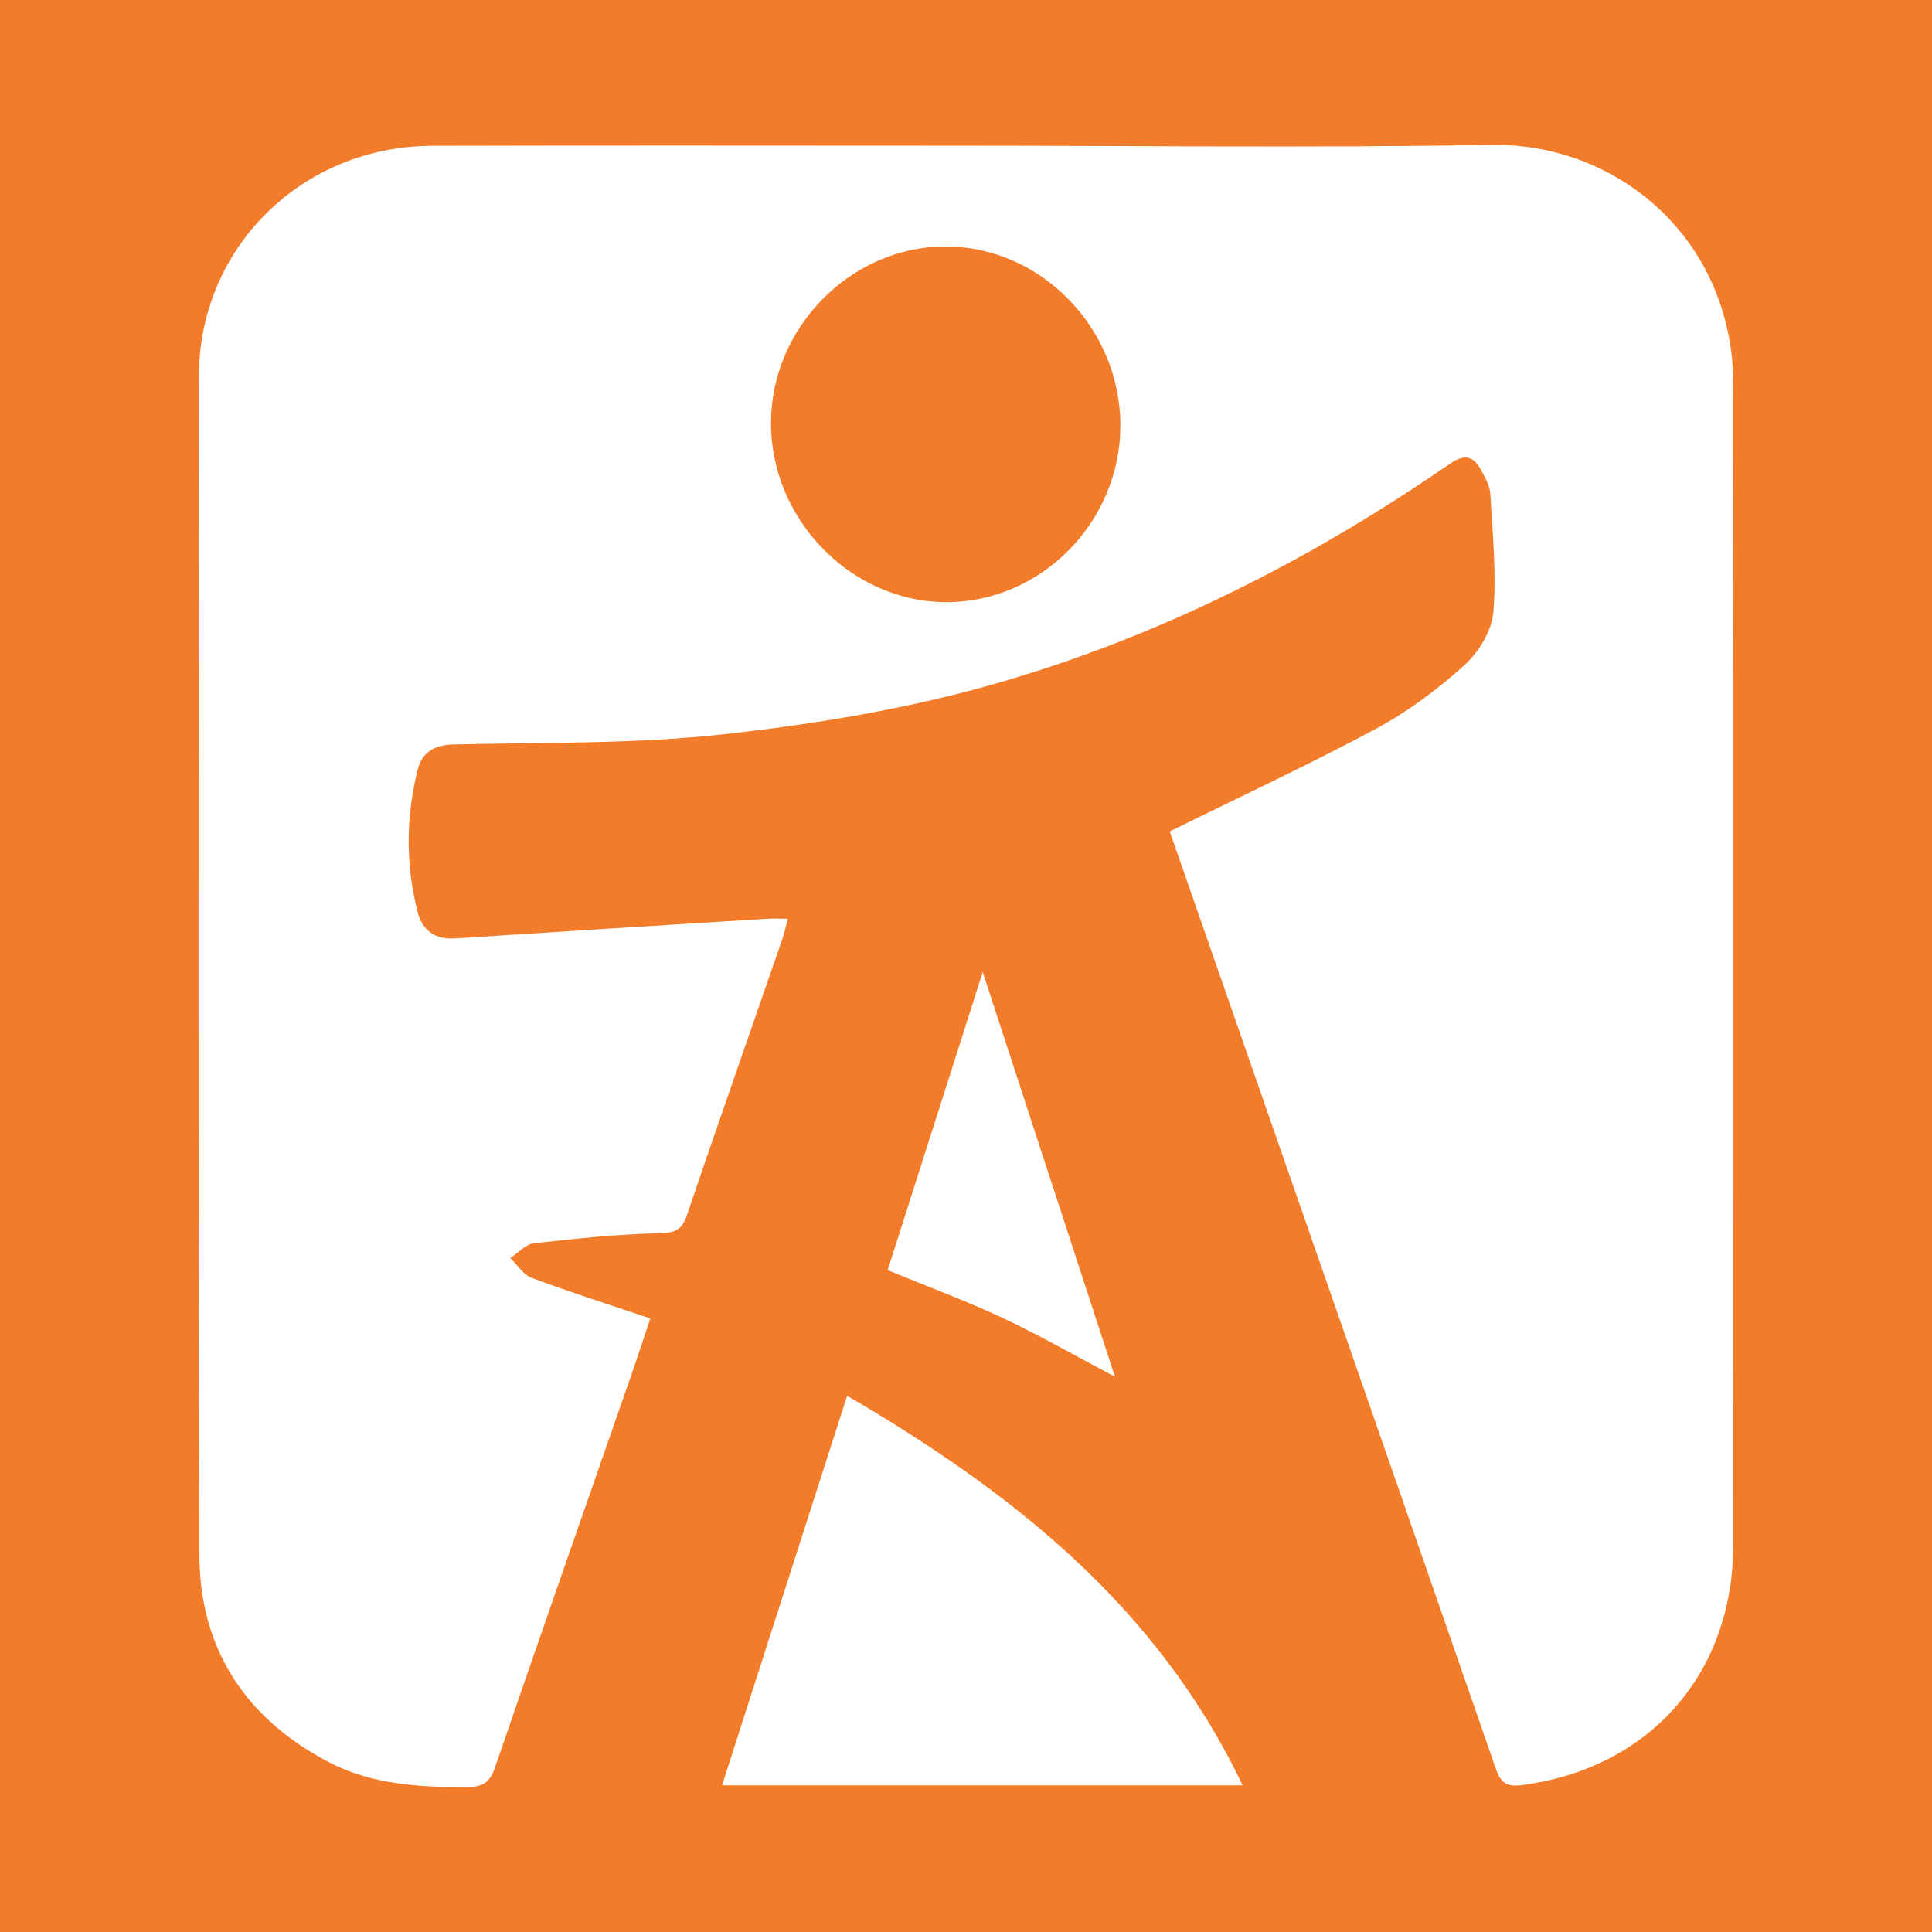
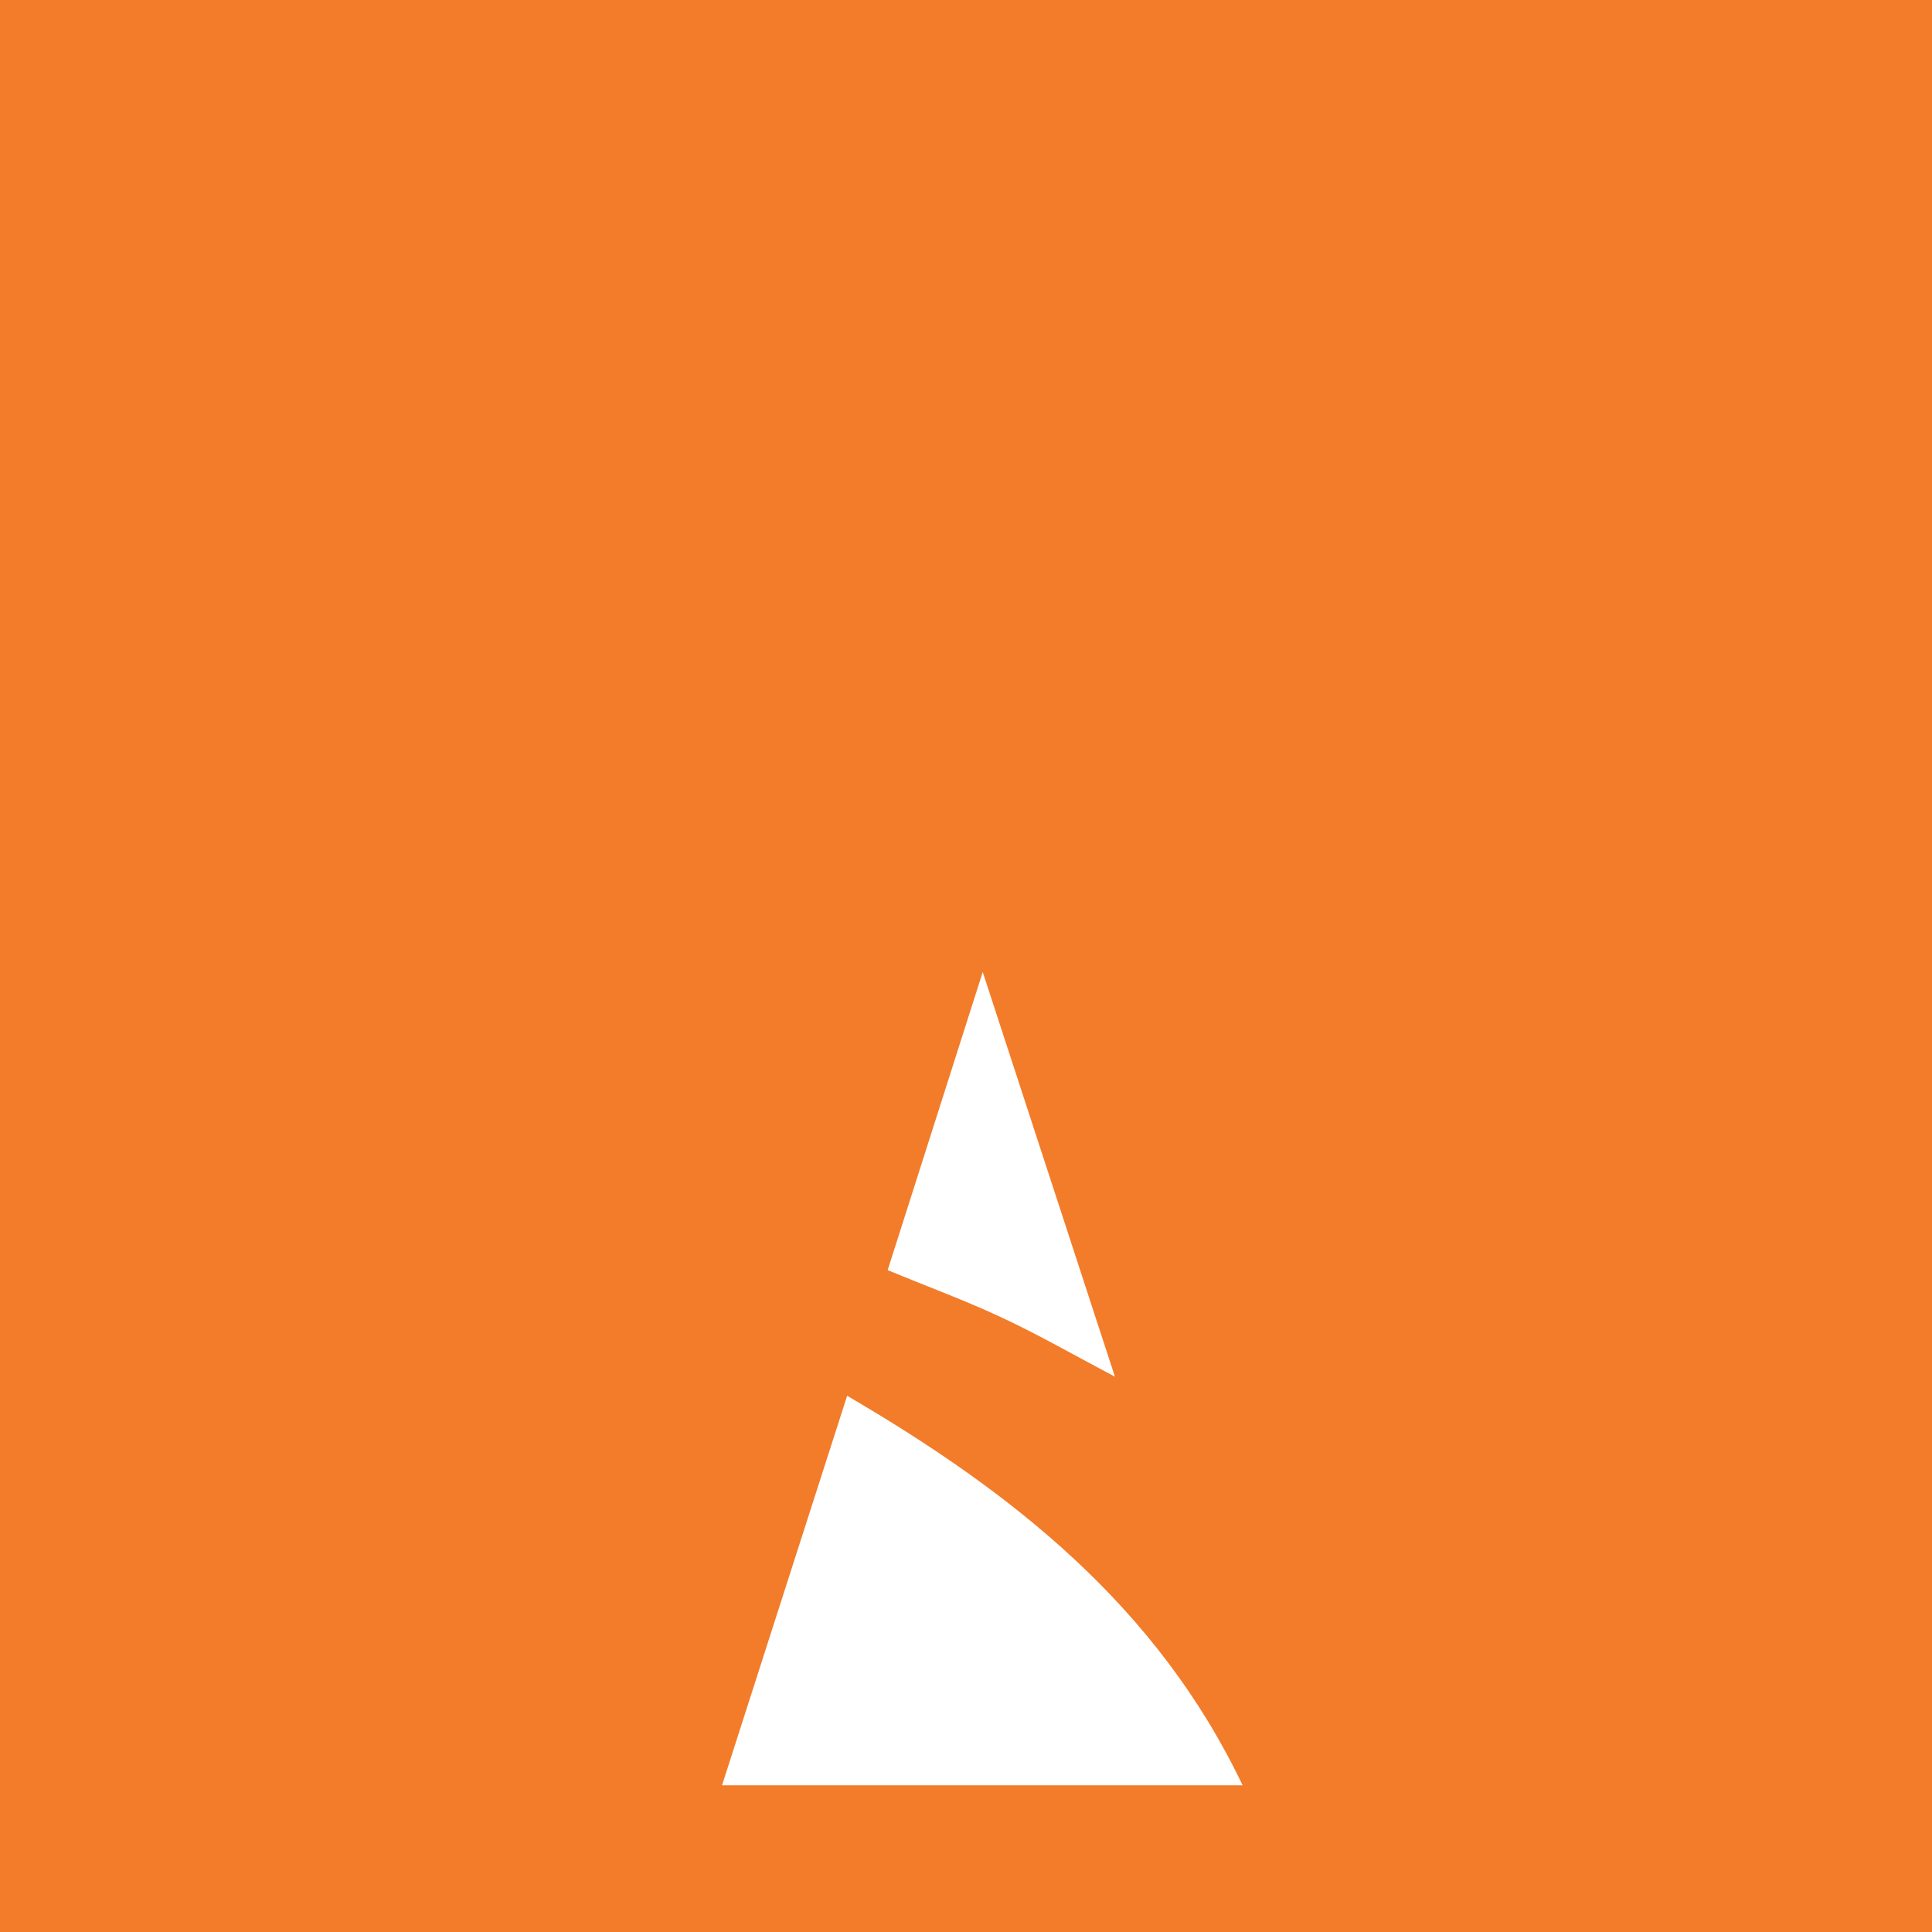
<svg xmlns="http://www.w3.org/2000/svg" version="1.1" id="Layer_1" x="0px" y="0px" width="200px" height="200px" viewBox="0 0 200 200" enable-background="new 0 0 200 200" xml:space="preserve">
  <rect fill="#F27C2A" width="200" height="200" />
  <g>
-     <path fill="#FFFFFF" d="M121.091,86.072c7.354-3.631,14.483-6.942,21.397-10.656c3.278-1.761,6.347-4.067,9.112-6.566   c1.482-1.34,2.828-3.554,2.991-5.478c0.342-4.054-0.089-8.179-0.316-12.269c-0.045-0.816-0.528-1.64-0.93-2.397   c-0.788-1.483-1.68-1.778-3.261-0.688c-14.55,10.032-30.217,17.957-47.194,22.799c-9.112,2.599-18.613,4.162-28.048,5.202   c-9.224,1.017-18.585,0.823-27.889,1.049c-1.973,0.048-3.256,0.792-3.714,2.61C42,84.59,41.98,89.543,43.245,94.454   c0.491,1.905,1.826,2.823,3.887,2.689c10.735-0.698,21.473-1.363,32.21-2.03c0.639-0.04,1.284-0.005,2.224-0.005   c-0.22,0.799-0.377,1.526-0.618,2.224c-3.281,9.48-6.602,18.946-9.834,28.442c-0.496,1.456-1.111,1.844-2.731,1.883   c-4.381,0.106-8.76,0.555-13.119,1.047c-0.859,0.097-1.628,0.998-2.438,1.528c0.732,0.704,1.344,1.73,2.216,2.055   c3.979,1.483,8.031,2.769,12.274,4.198c-0.641,1.916-1.253,3.815-1.909,5.699c-4.72,13.565-9.479,27.117-14.135,40.704   c-0.534,1.558-1.201,2.102-2.874,2.11c-5.034,0.024-9.987-0.257-14.539-2.675c-8.536-4.536-13.186-11.734-13.219-21.332   c-0.139-40.689-0.082-81.38-0.046-122.069c0.012-13.28,10.67-23.787,24.129-23.827c17.996-0.053,35.992-0.014,53.988-0.014   c18.574,0,37.152,0.228,55.721-0.078c12.945-0.214,25.042,9.676,25.015,25.054c-0.071,39.967-0.02,79.934-0.026,119.901   c-0.002,13.311-8.678,23.099-21.829,24.829c-1.66,0.218-2.238-0.223-2.76-1.729c-9.901-28.574-19.858-57.128-29.804-85.686   C123.678,93.493,122.325,89.615,121.091,86.072z M115.981,44.134c0.043-10.131-8.217-18.626-18.105-18.62   c-9.754,0.006-18.012,8.326-18.063,18.199c-0.052,10.052,8.289,18.609,18.155,18.624C107.739,62.353,115.939,54.066,115.981,44.134   z" />
    <path fill="#FFFFFF" d="M128.637,184.816c-18.152,0-35.889,0-53.893,0c4.31-13.419,8.555-26.639,12.952-40.327   C104.859,154.521,119.796,166.307,128.637,184.816z" />
    <path fill="#FFFFFF" d="M115.416,142.514c-4.114-2.169-7.805-4.29-11.645-6.091c-3.776-1.771-7.704-3.217-11.881-4.936   c3.208-10.061,6.455-20.242,9.842-30.863C106.368,114.817,110.857,128.559,115.416,142.514z" />
  </g>
</svg>